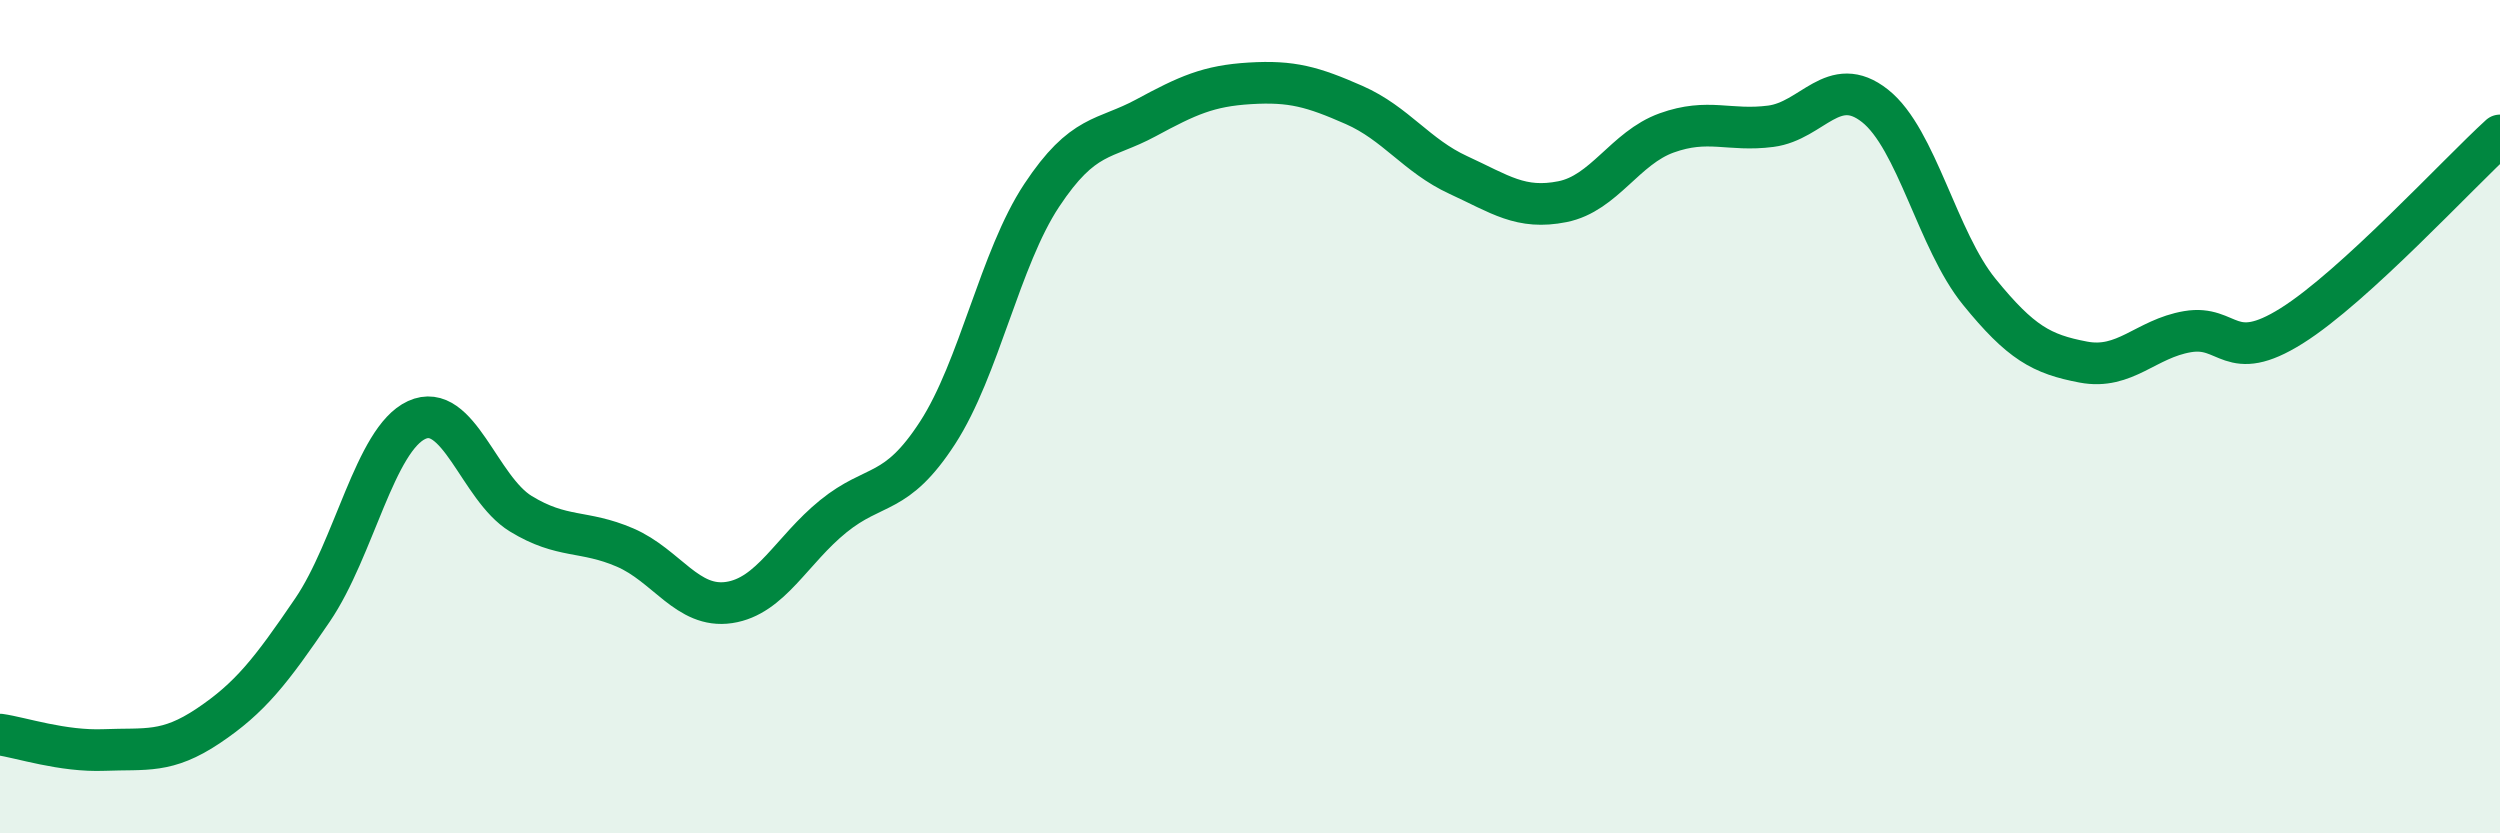
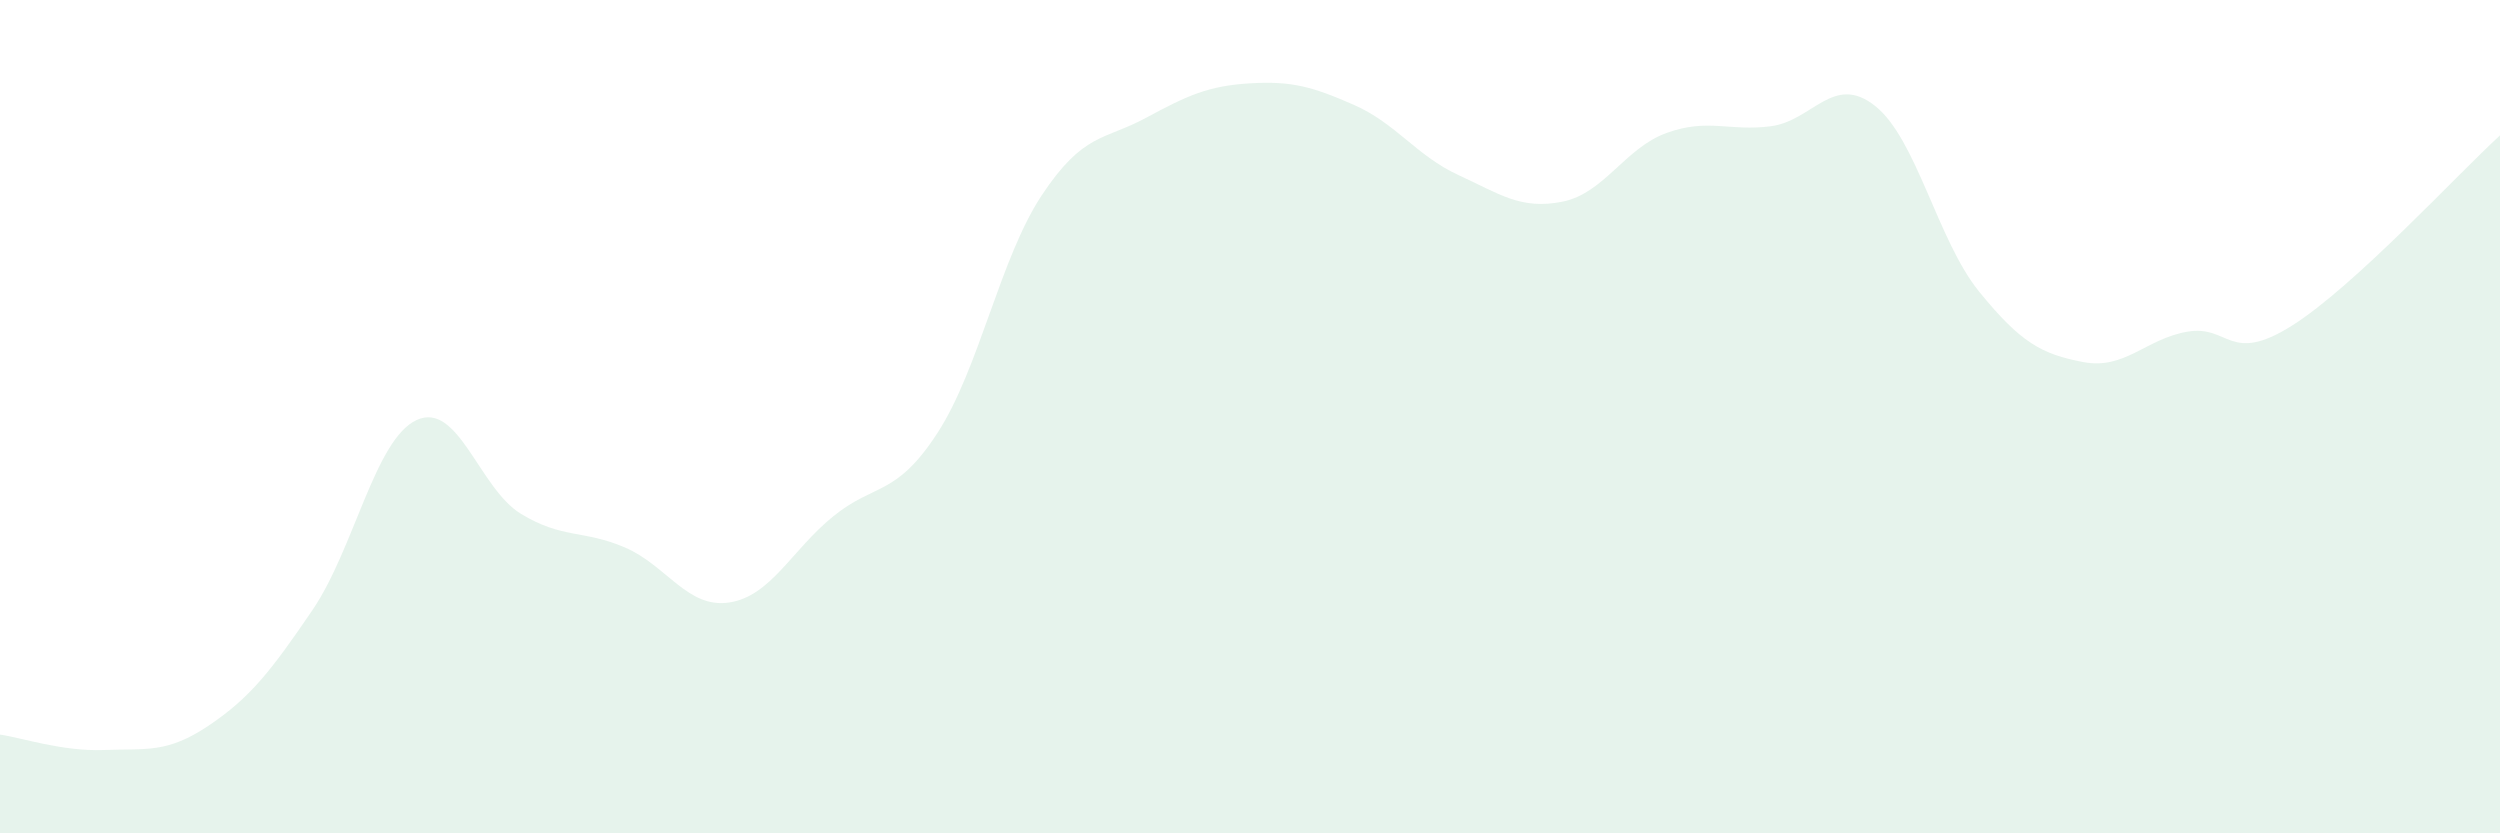
<svg xmlns="http://www.w3.org/2000/svg" width="60" height="20" viewBox="0 0 60 20">
  <path d="M 0,17.63 C 0.5,17.7 1.5,18.04 2.5,18 C 3.5,17.96 4,18.09 5,17.42 C 6,16.75 6.5,16.11 7.5,14.64 C 8.5,13.17 9,10.54 10,10.08 C 11,9.62 11.5,11.72 12.5,12.33 C 13.5,12.94 14,12.71 15,13.14 C 16,13.57 16.5,14.61 17.5,14.46 C 18.5,14.31 19,13.2 20,12.39 C 21,11.58 21.5,11.93 22.5,10.39 C 23.5,8.85 24,6.2 25,4.69 C 26,3.18 26.5,3.37 27.5,2.83 C 28.5,2.29 29,2.06 30,2 C 31,1.94 31.5,2.08 32.5,2.52 C 33.5,2.96 34,3.74 35,4.2 C 36,4.66 36.5,5.04 37.5,4.84 C 38.5,4.64 39,3.55 40,3.19 C 41,2.83 41.5,3.16 42.5,3.03 C 43.5,2.9 44,1.75 45,2.54 C 46,3.33 46.5,5.77 47.5,7 C 48.5,8.23 49,8.5 50,8.69 C 51,8.88 51.5,8.13 52.5,7.96 C 53.5,7.79 53.5,8.76 55,7.82 C 56.5,6.88 59,4.16 60,3.25L60 20L0 20Z" fill="#008740" opacity="0.1" stroke-linecap="round" stroke-linejoin="round" />
-   <path d="M 0,17.63 C 0.5,17.7 1.5,18.04 2.5,18 C 3.5,17.96 4,18.09 5,17.42 C 6,16.75 6.5,16.11 7.5,14.64 C 8.5,13.17 9,10.54 10,10.08 C 11,9.62 11.5,11.72 12.5,12.33 C 13.5,12.94 14,12.71 15,13.14 C 16,13.57 16.5,14.61 17.5,14.46 C 18.5,14.31 19,13.2 20,12.39 C 21,11.58 21.5,11.93 22.5,10.39 C 23.5,8.85 24,6.2 25,4.69 C 26,3.18 26.5,3.37 27.5,2.83 C 28.5,2.29 29,2.06 30,2 C 31,1.94 31.5,2.08 32.5,2.52 C 33.5,2.96 34,3.74 35,4.2 C 36,4.66 36.5,5.04 37.5,4.84 C 38.5,4.64 39,3.55 40,3.19 C 41,2.83 41.5,3.16 42.5,3.03 C 43.5,2.9 44,1.75 45,2.54 C 46,3.33 46.5,5.77 47.5,7 C 48.5,8.23 49,8.5 50,8.69 C 51,8.88 51.5,8.13 52.5,7.96 C 53.5,7.79 53.5,8.76 55,7.82 C 56.5,6.88 59,4.16 60,3.25" stroke="#008740" stroke-width="1" fill="none" stroke-linecap="round" stroke-linejoin="round" />
</svg>